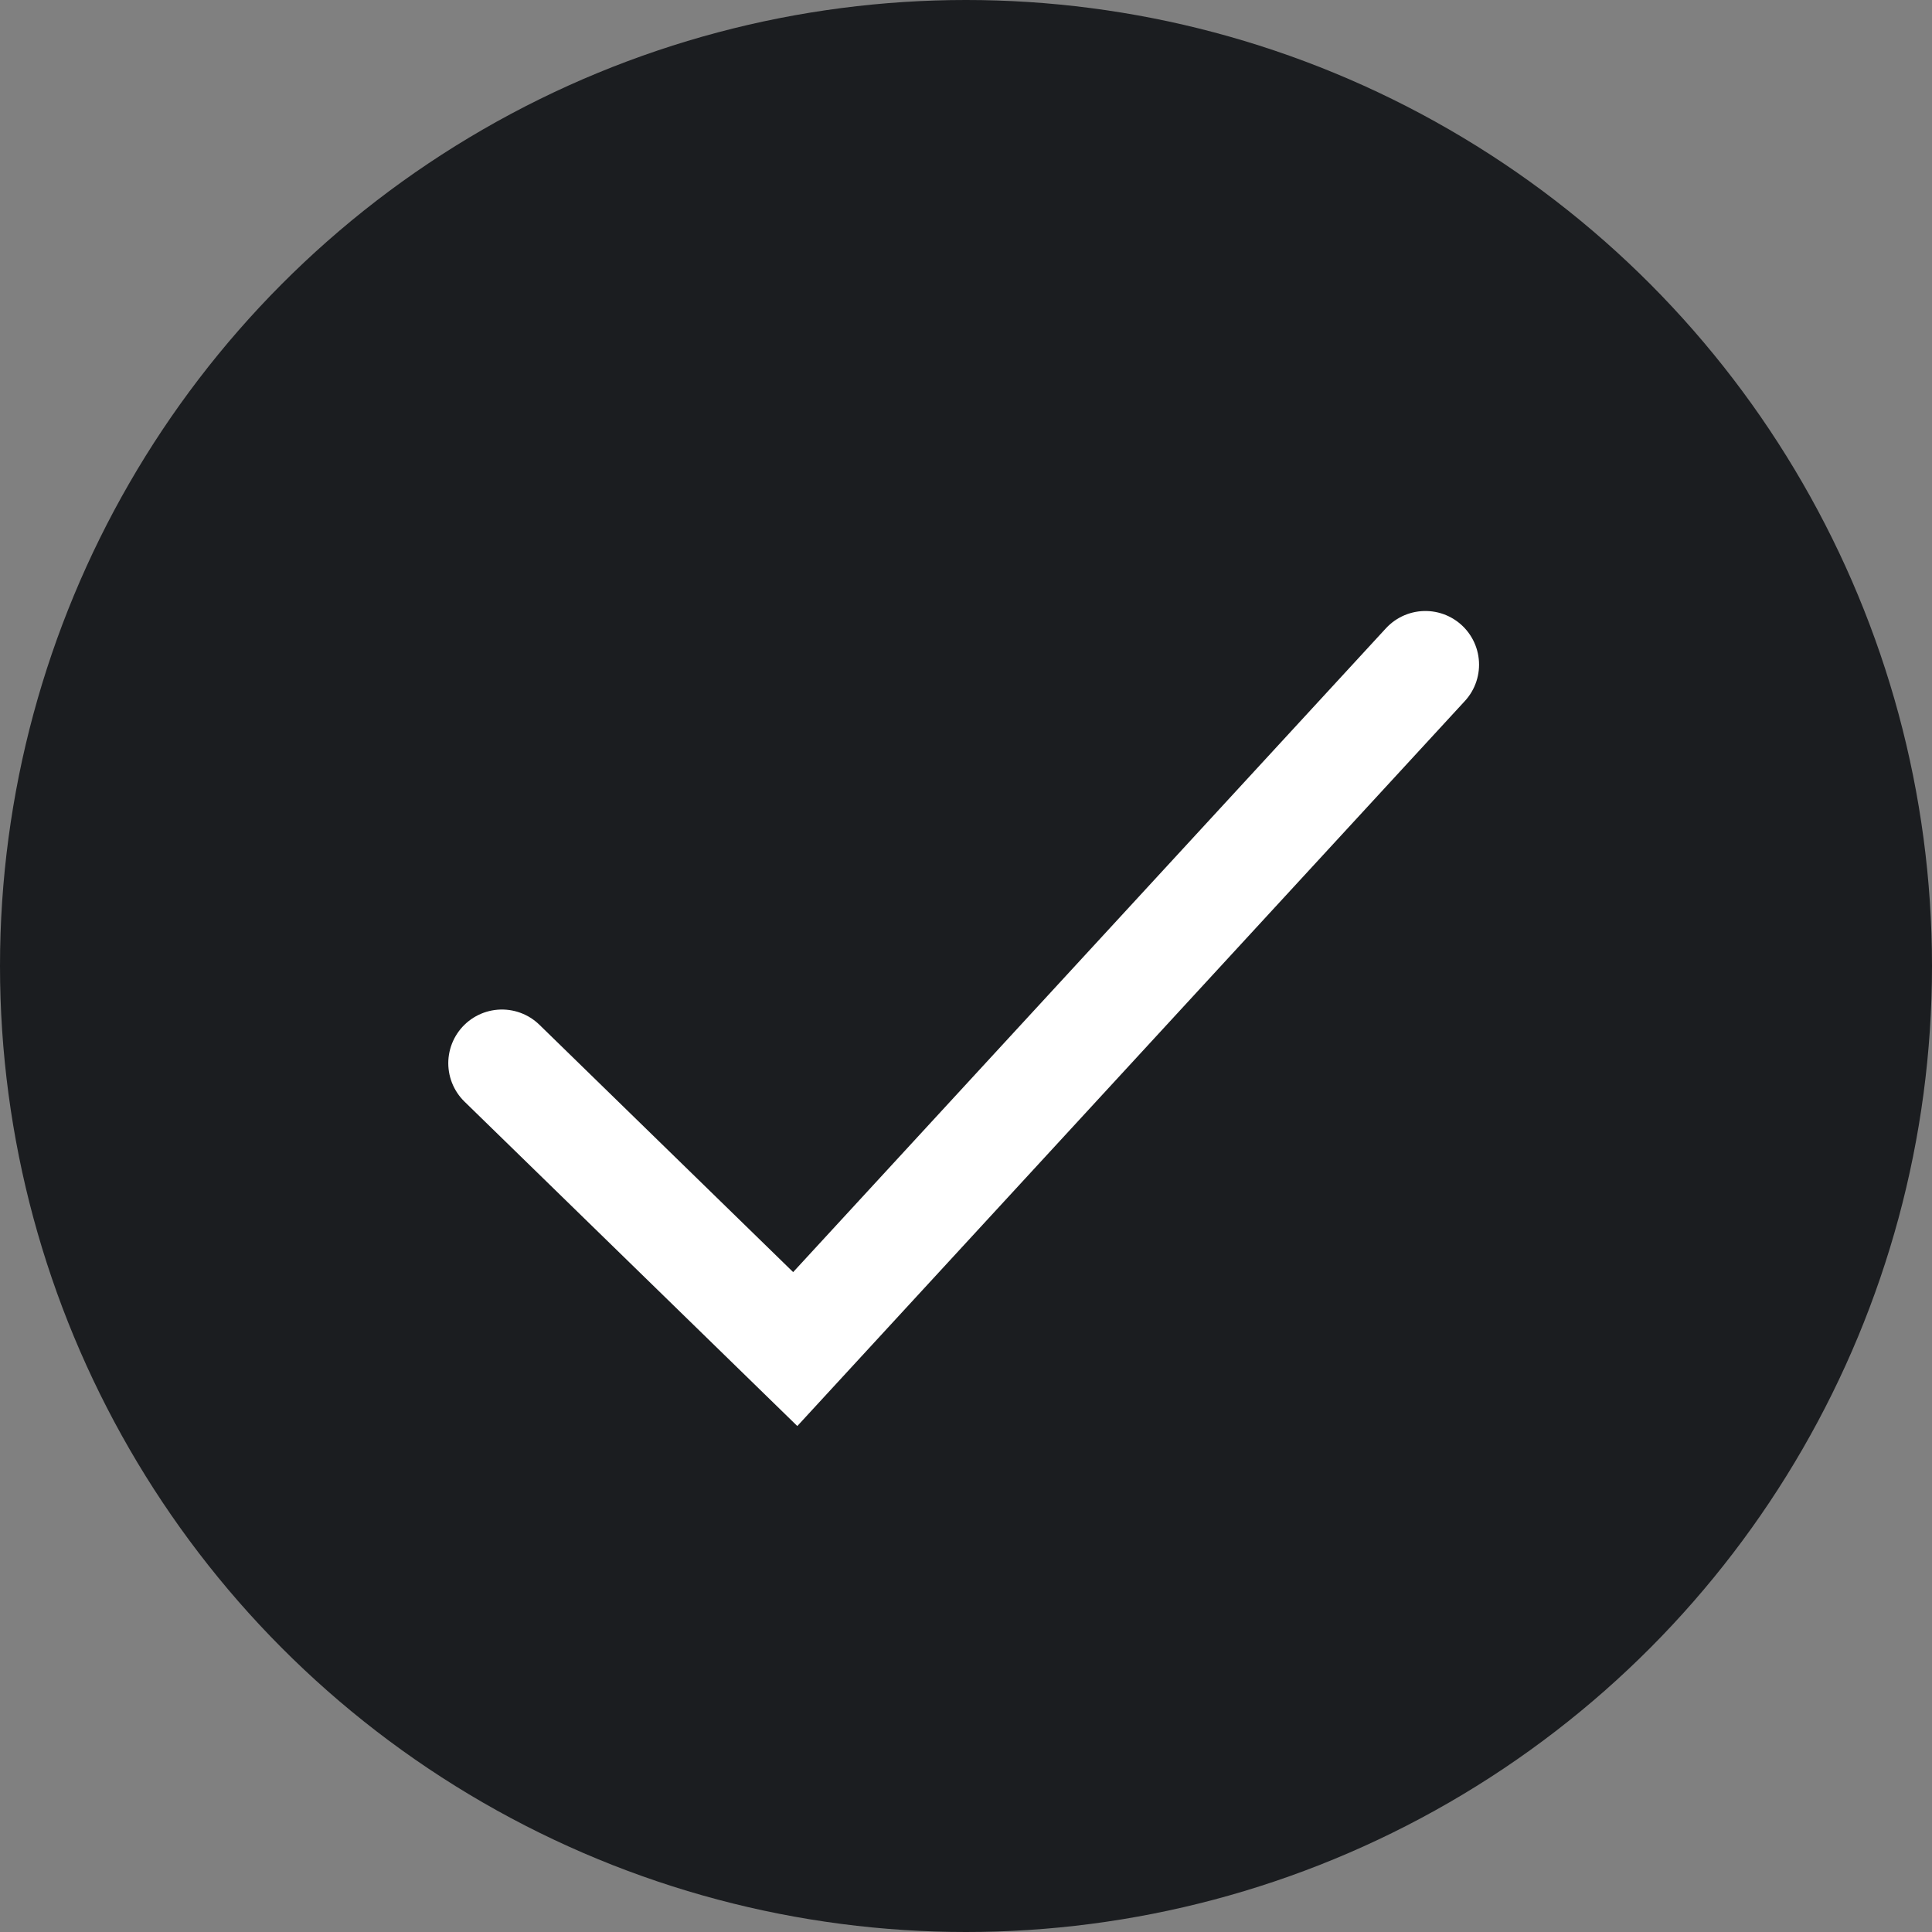
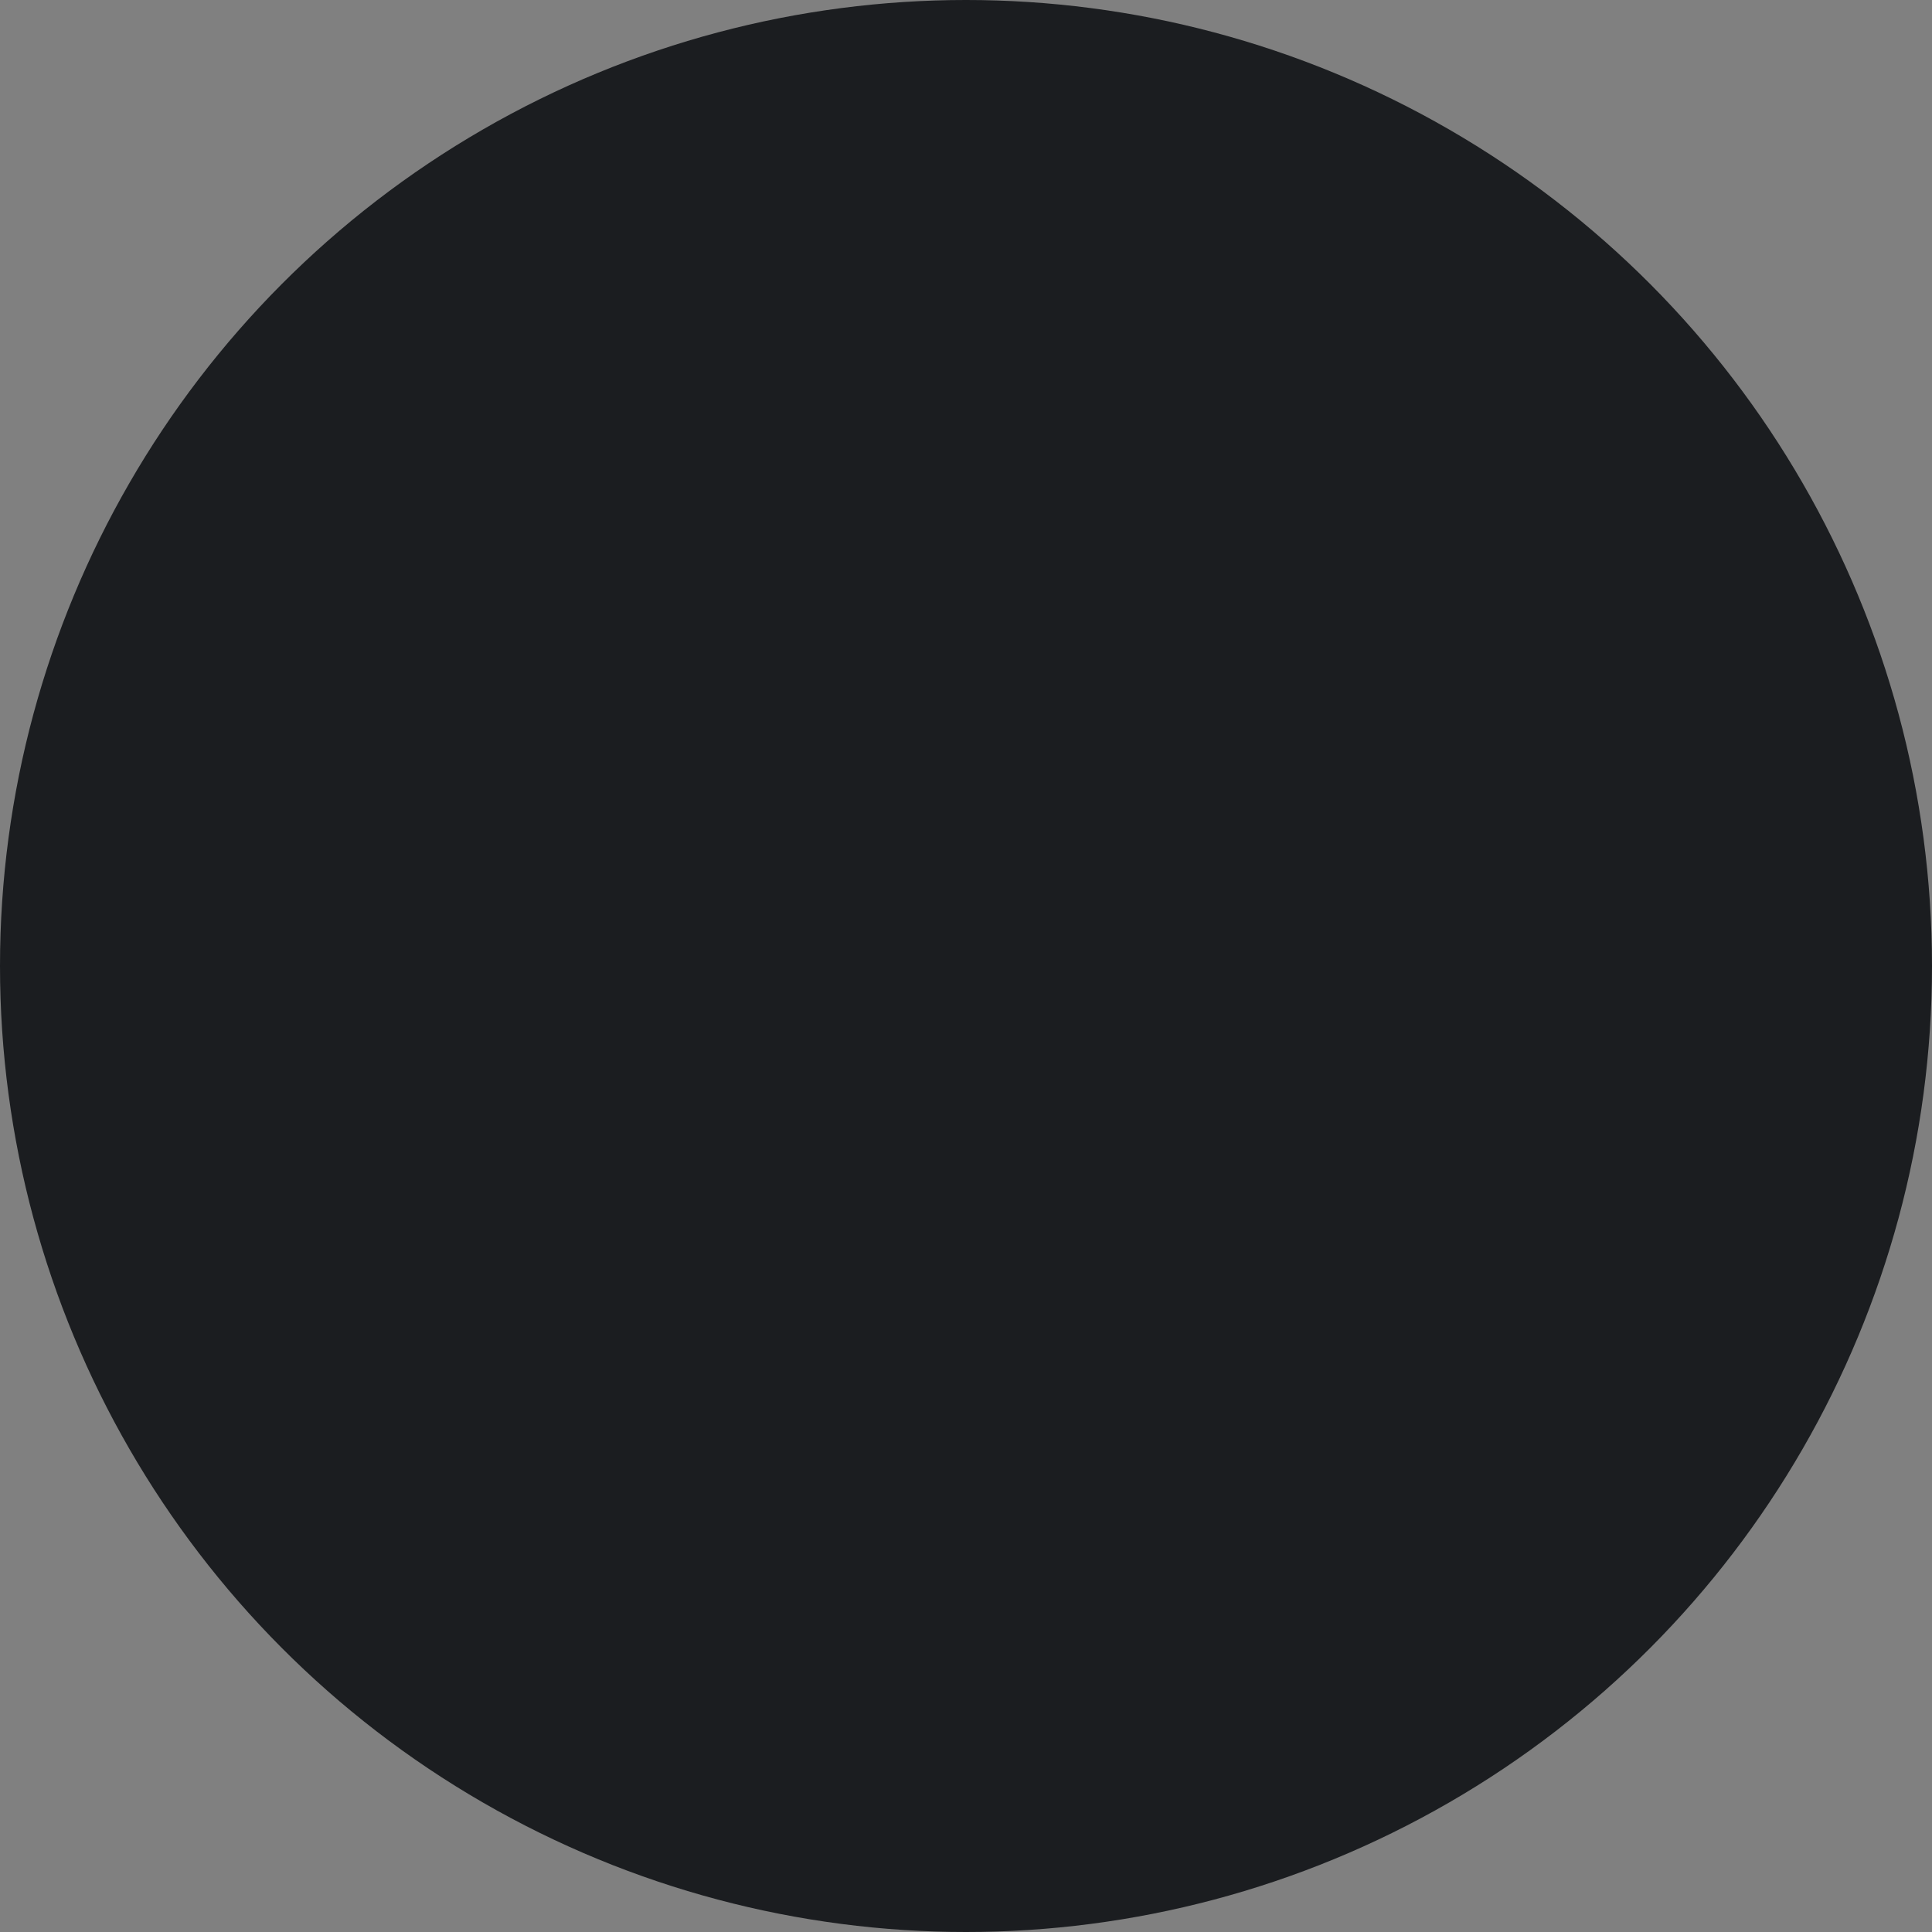
<svg xmlns="http://www.w3.org/2000/svg" width="36" height="36" viewBox="0 0 36 36" fill="none">
  <rect x="0" y="0" width="36" height="36" fill="#808080" stroke="none" />
  <circle cx="18" cy="18" r="18" fill="#1B1D20" />
-   <path d="M9.353 19.811L14.818 25.138L26.56 12.385" stroke="white" stroke-width="2" stroke-linecap="round" />
</svg>